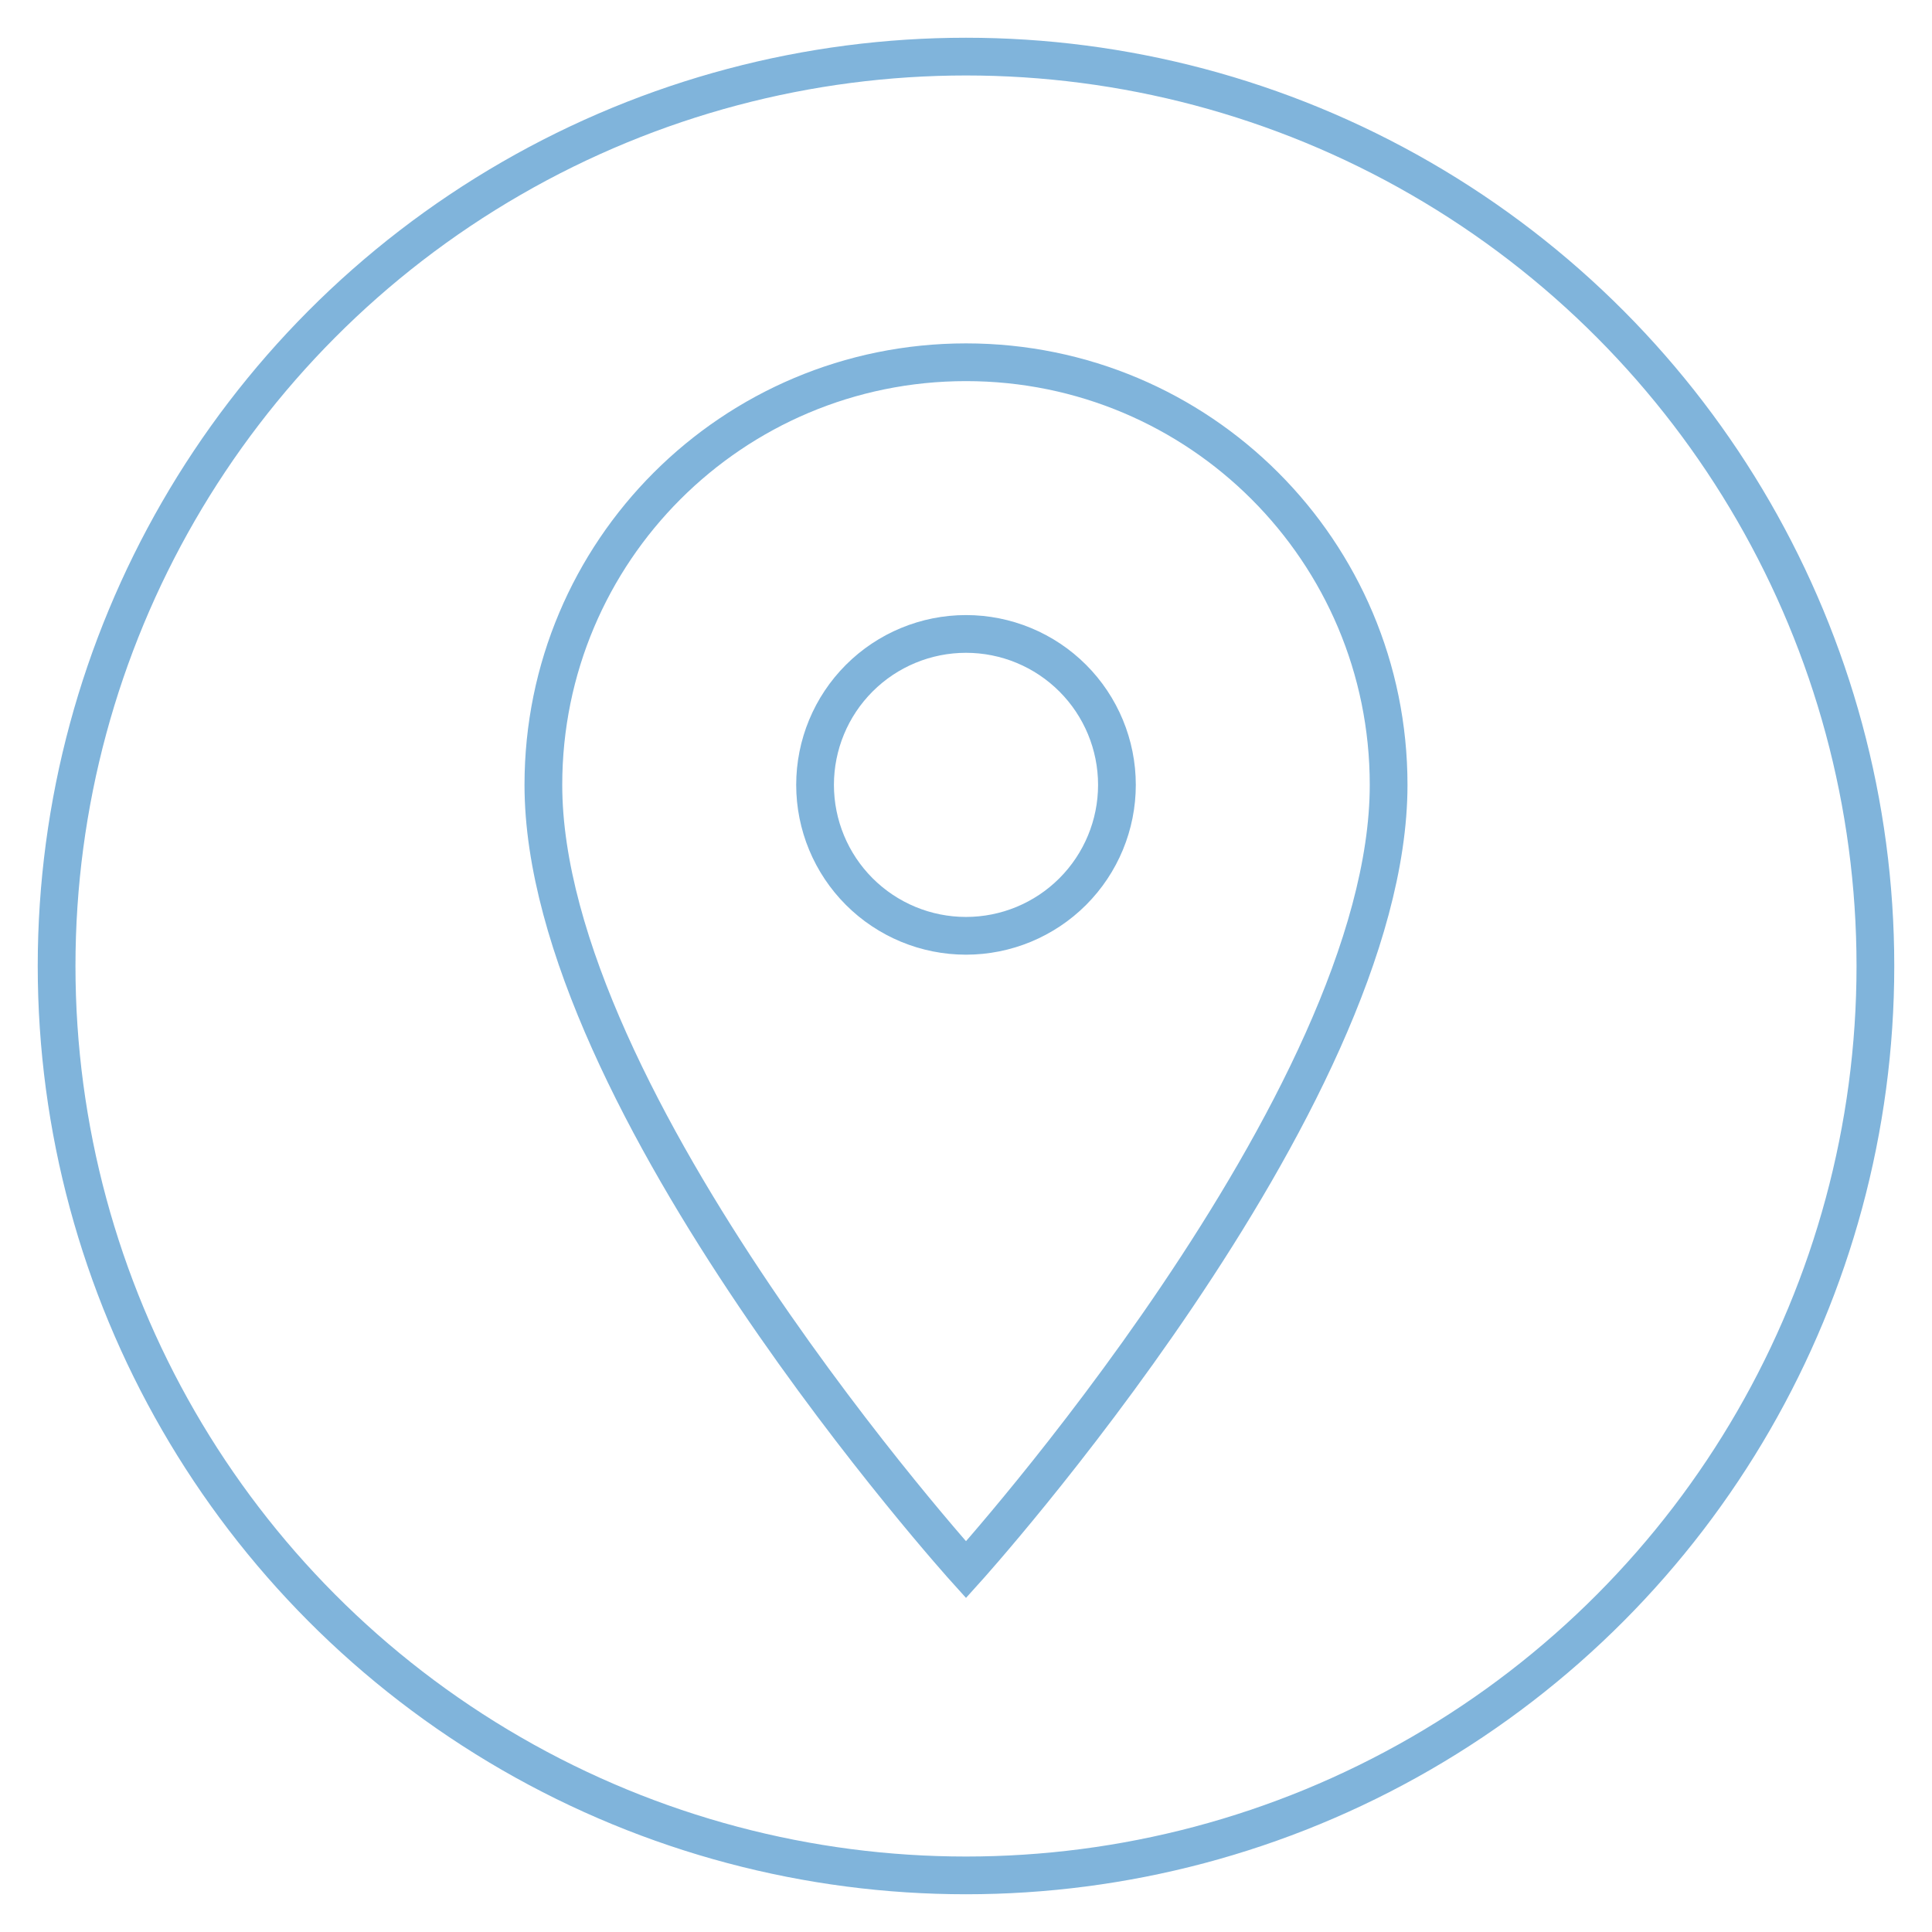
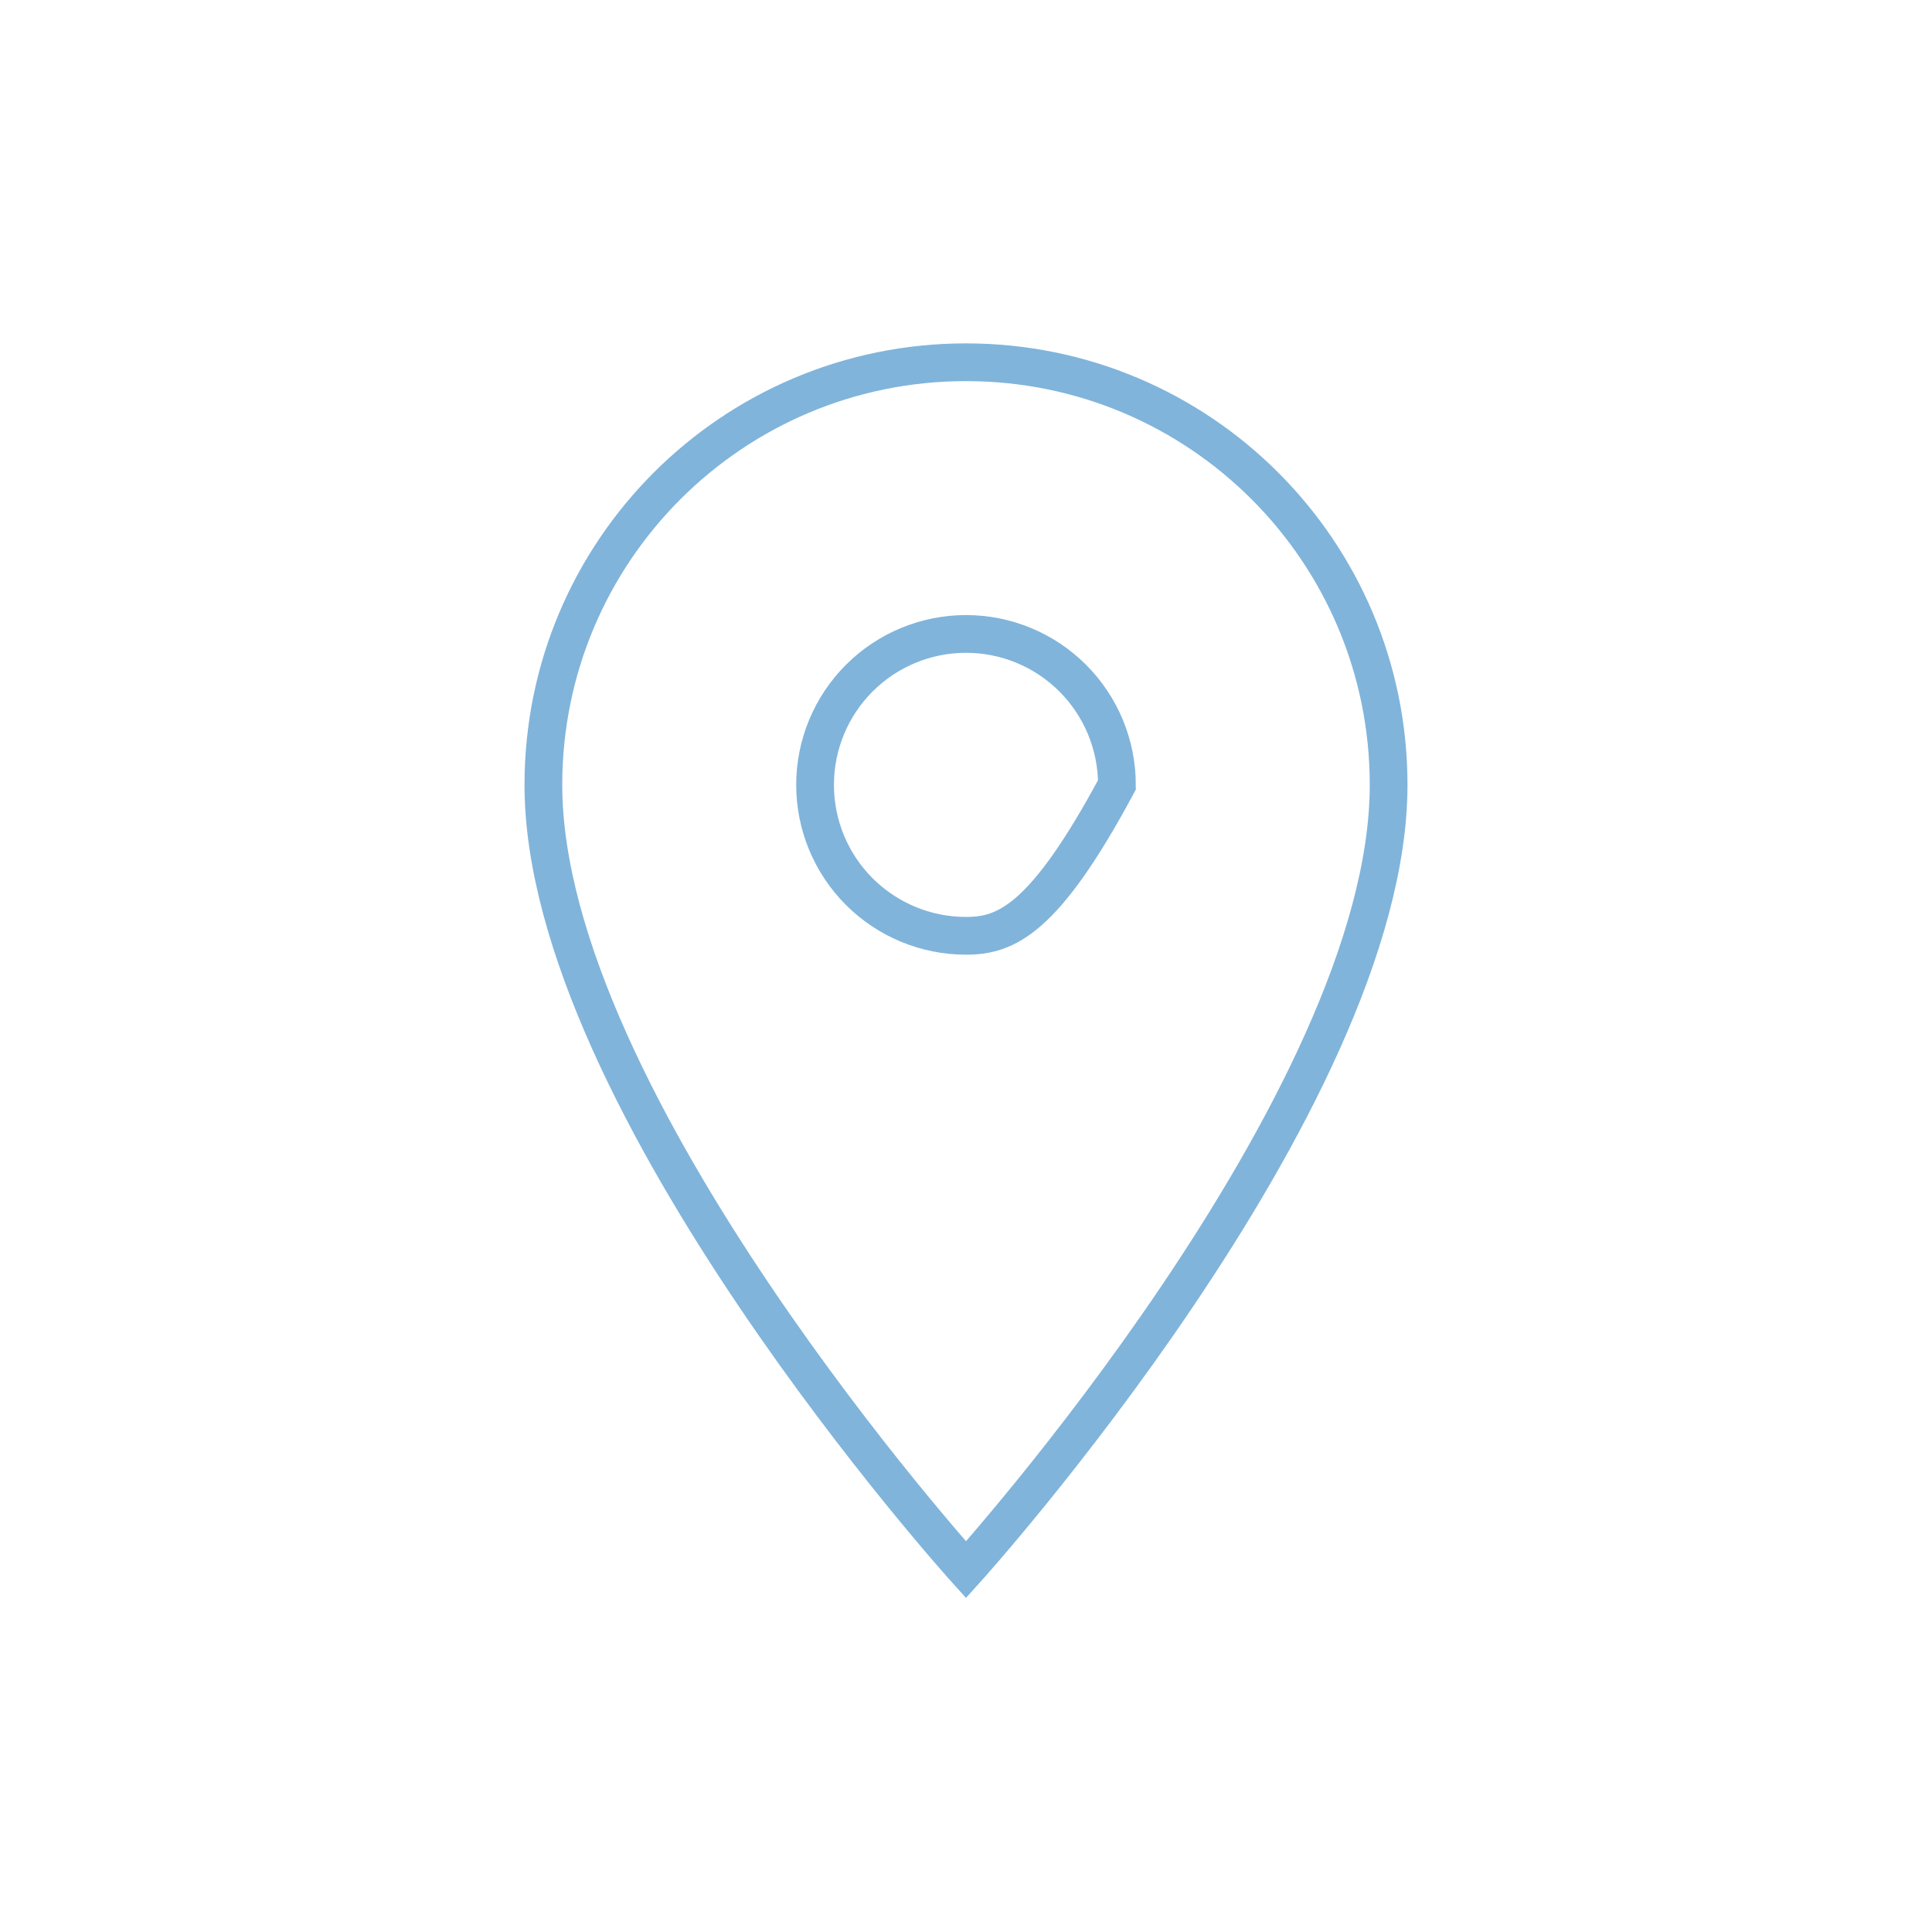
<svg xmlns="http://www.w3.org/2000/svg" width="256" height="256" viewBox="0 0 256 256" fill="none">
-   <circle cx="128" cy="128" r="120.5" stroke="#80B4DB" stroke-width="5" />
-   <path d="M128 48C97.04 48 72 73.04 72 104C72 146 128 208 128 208C128 208 184 146 184 104C184 73.04 158.96 48 128 48ZM128 124C122.696 124 117.609 121.893 113.858 118.142C110.107 114.391 108 109.304 108 104C108 98.696 110.107 93.609 113.858 89.858C117.609 86.107 122.696 84 128 84C133.304 84 138.391 86.107 142.142 89.858C145.893 93.609 148 98.696 148 104C148 109.304 145.893 114.391 142.142 118.142C138.391 121.893 133.304 124 128 124V124Z" stroke="#80B4DB" stroke-width="5" />
+   <path d="M128 48C97.04 48 72 73.04 72 104C72 146 128 208 128 208C128 208 184 146 184 104C184 73.04 158.96 48 128 48ZM128 124C122.696 124 117.609 121.893 113.858 118.142C110.107 114.391 108 109.304 108 104C108 98.696 110.107 93.609 113.858 89.858C117.609 86.107 122.696 84 128 84C133.304 84 138.391 86.107 142.142 89.858C145.893 93.609 148 98.696 148 104C138.391 121.893 133.304 124 128 124V124Z" stroke="#80B4DB" stroke-width="5" />
</svg>